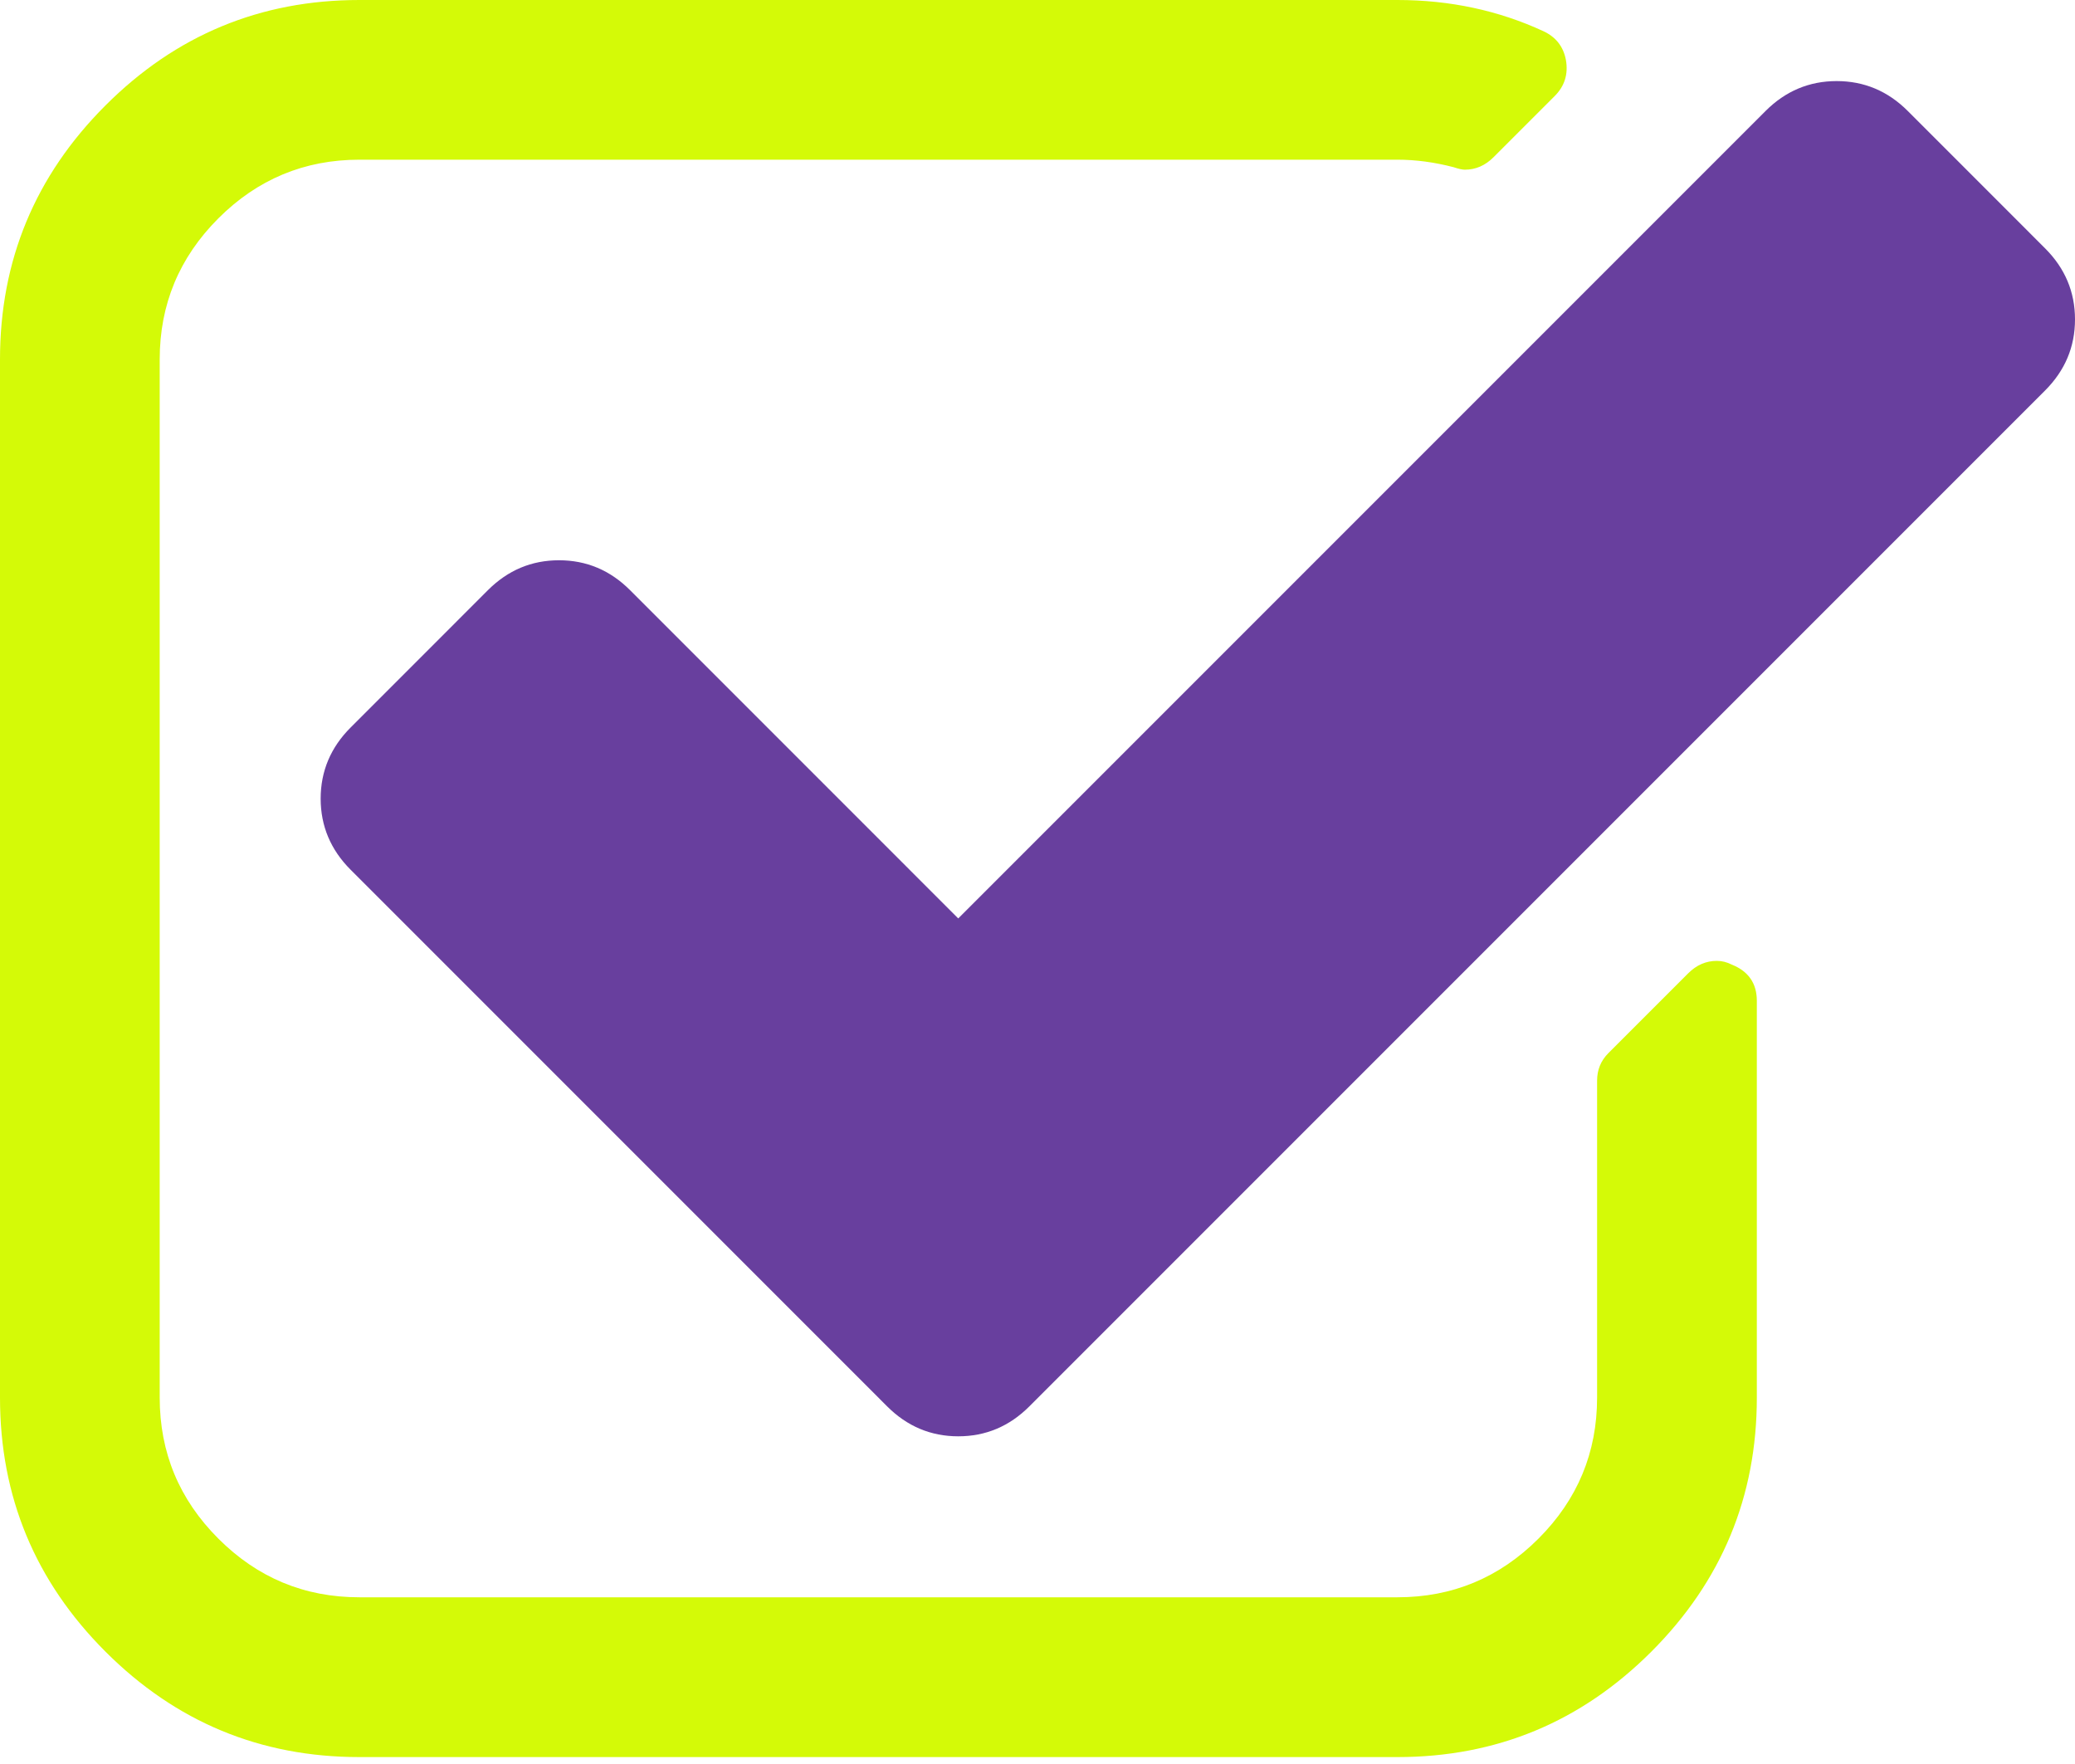
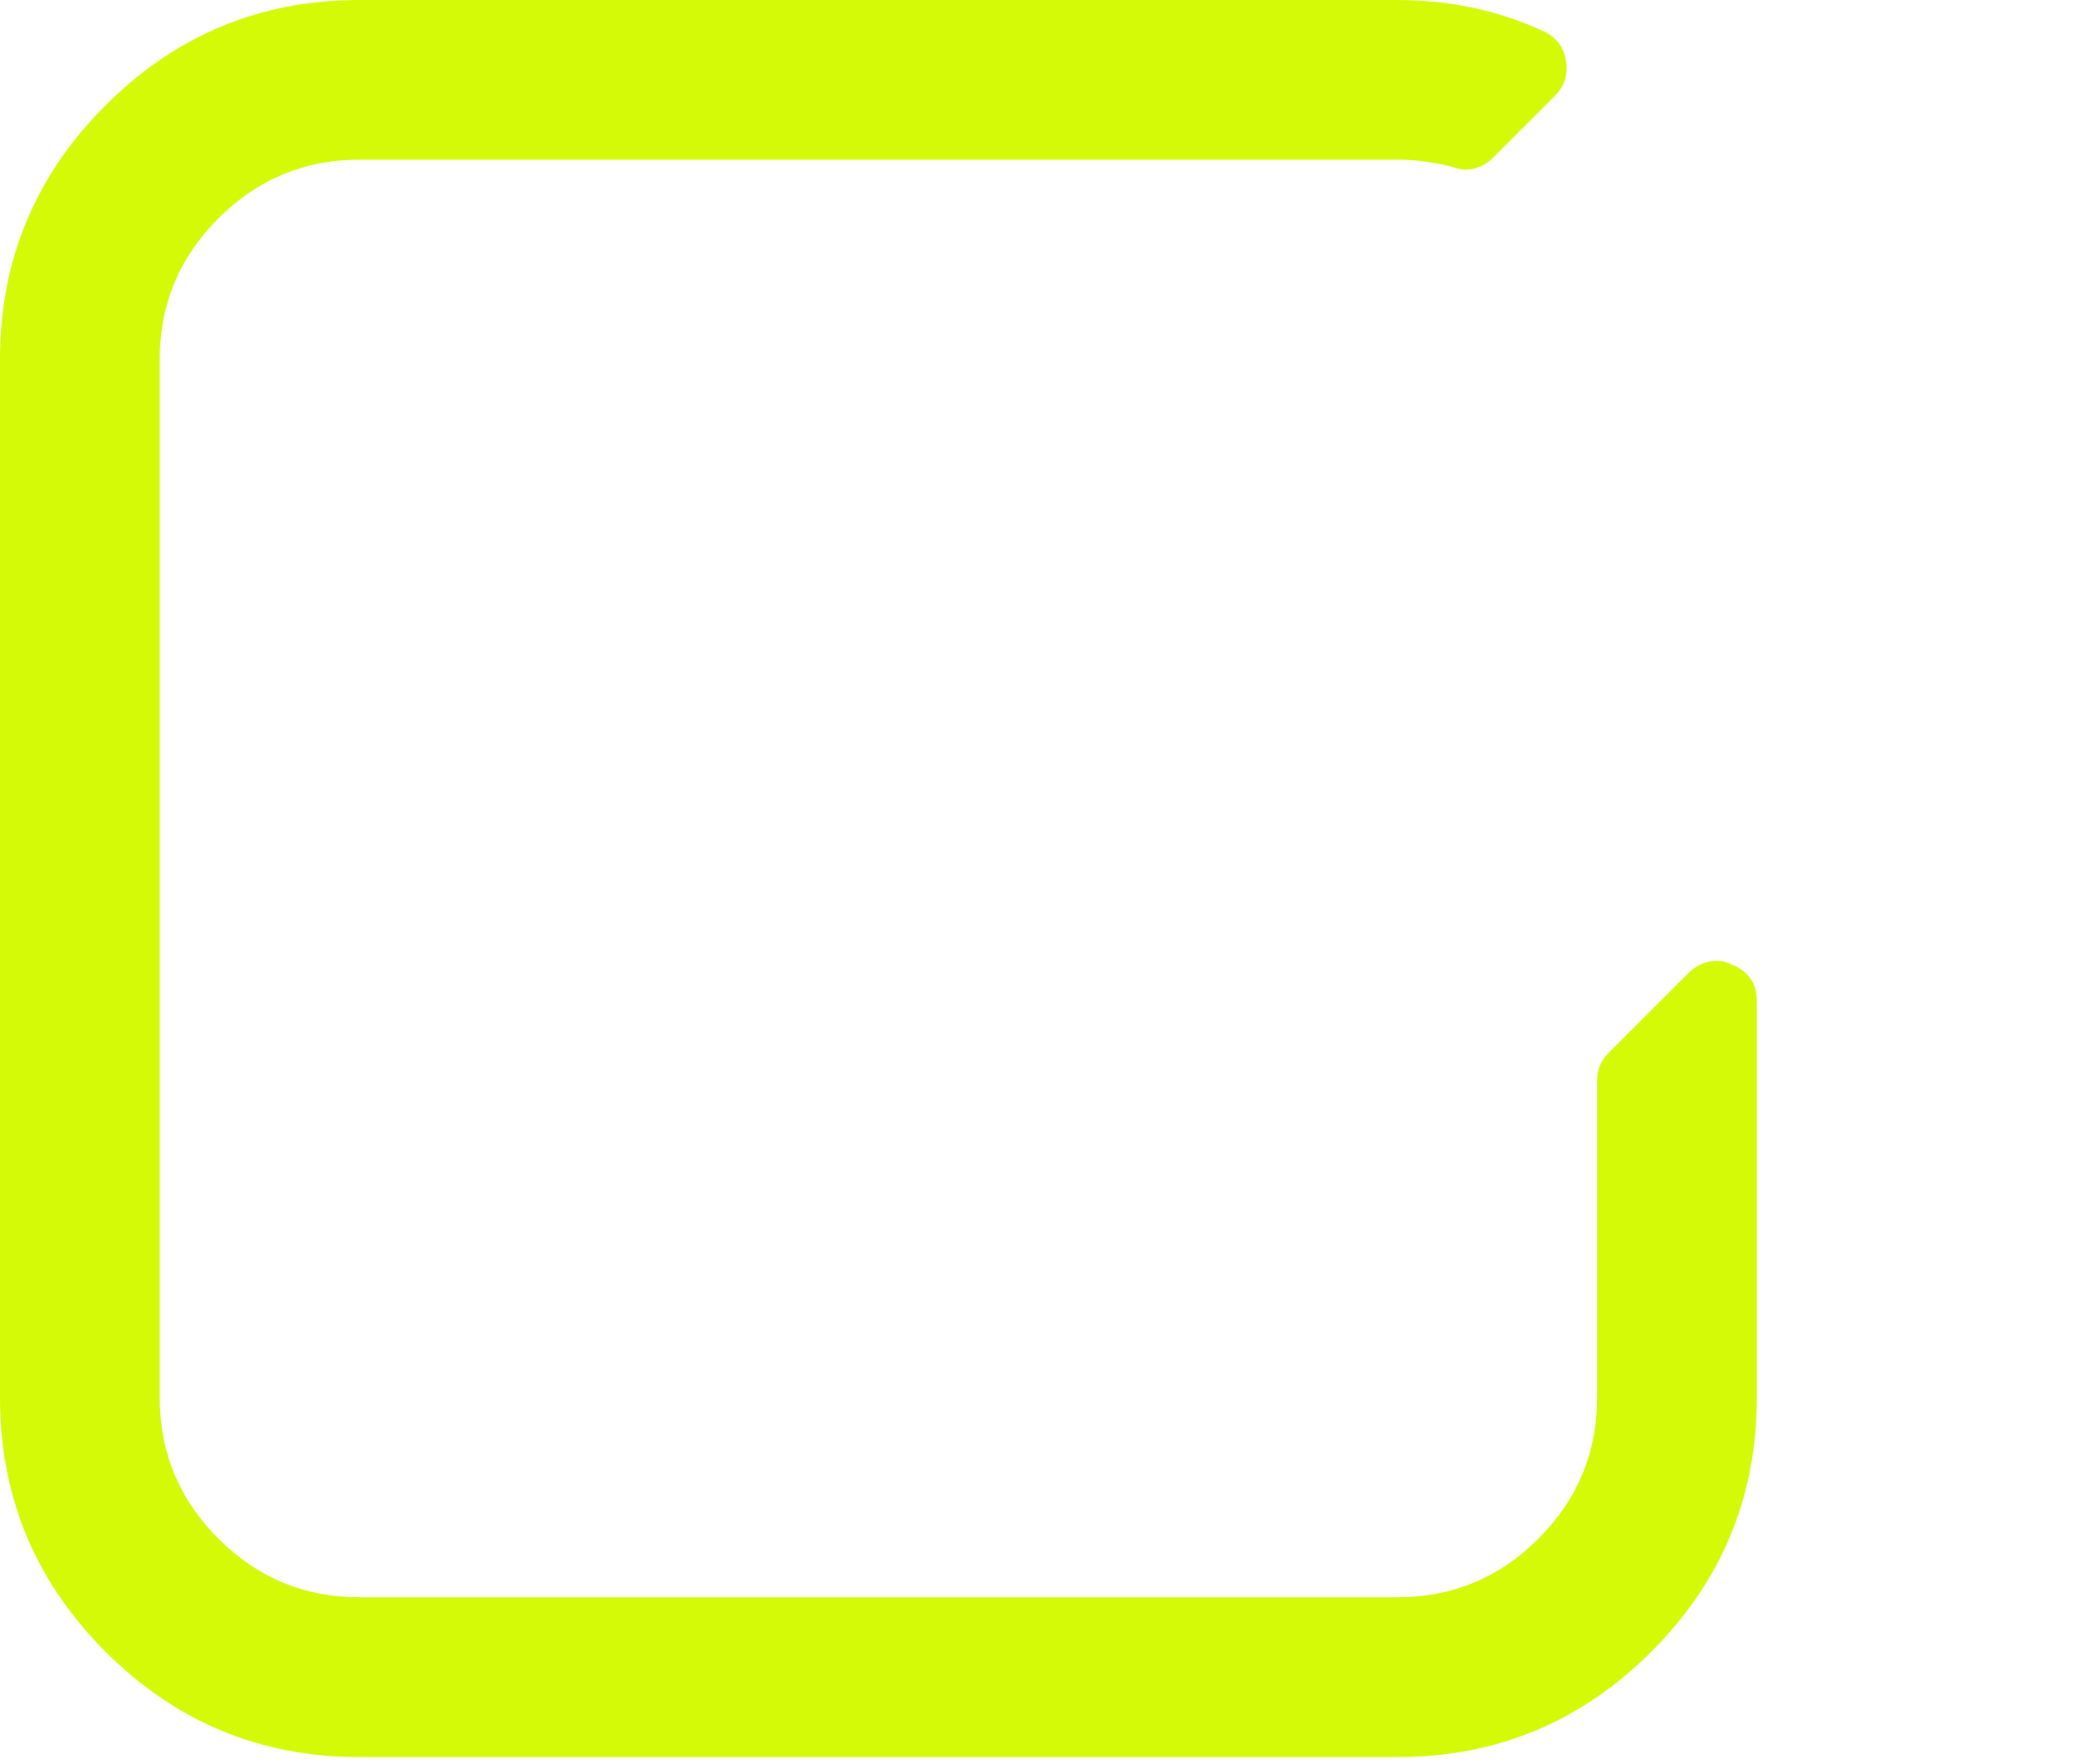
<svg xmlns="http://www.w3.org/2000/svg" width="60" height="51" viewBox="0 0 60 51" fill="none">
  <path d="M50.078 27.889C49.934 27.816 49.789 27.78 49.644 27.78C49.331 27.78 49.055 27.9 48.814 28.141L46.505 30.45C46.289 30.667 46.181 30.931 46.181 31.244V40.407C46.181 41.995 45.617 43.353 44.486 44.484C43.355 45.615 41.996 46.18 40.408 46.18H10.391C8.803 46.18 7.444 45.615 6.314 44.484C5.183 43.354 4.618 41.995 4.618 40.407V10.39C4.618 8.803 5.183 7.444 6.314 6.313C7.444 5.183 8.803 4.617 10.391 4.617H40.409C40.938 4.617 41.479 4.69 42.032 4.834C42.177 4.882 42.285 4.906 42.356 4.906C42.669 4.906 42.946 4.786 43.186 4.546L44.954 2.778C45.243 2.49 45.351 2.141 45.279 1.732C45.206 1.347 44.99 1.07 44.629 0.902C43.331 0.302 41.923 0 40.408 0H10.391C7.529 0 5.081 1.016 3.049 3.049C1.016 5.081 8.42455e-05 7.529 0 10.391V40.409C0 43.271 1.016 45.718 3.049 47.751C5.081 49.784 7.529 50.8 10.391 50.8H40.408C43.27 50.8 45.718 49.784 47.751 47.751C49.783 45.718 50.8 43.271 50.8 40.409V28.935C50.8 28.43 50.558 28.082 50.078 27.889Z" fill="#D4FA07" />
-   <path d="M59.134 7.179L55.165 3.209C54.588 2.632 53.902 2.344 53.108 2.344C52.315 2.344 51.629 2.632 51.052 3.209L27.708 26.553L18.22 17.064C17.643 16.486 16.957 16.198 16.164 16.198C15.37 16.198 14.685 16.486 14.107 17.064L10.139 21.033C9.561 21.61 9.273 22.296 9.272 23.09C9.273 23.883 9.561 24.569 10.139 25.146L25.652 40.66C26.23 41.238 26.916 41.526 27.709 41.526C28.502 41.526 29.188 41.238 29.765 40.66L59.134 11.291C59.711 10.714 60 10.029 60 9.235C60 8.441 59.712 7.756 59.134 7.179Z" fill="#683F9E" />
</svg>